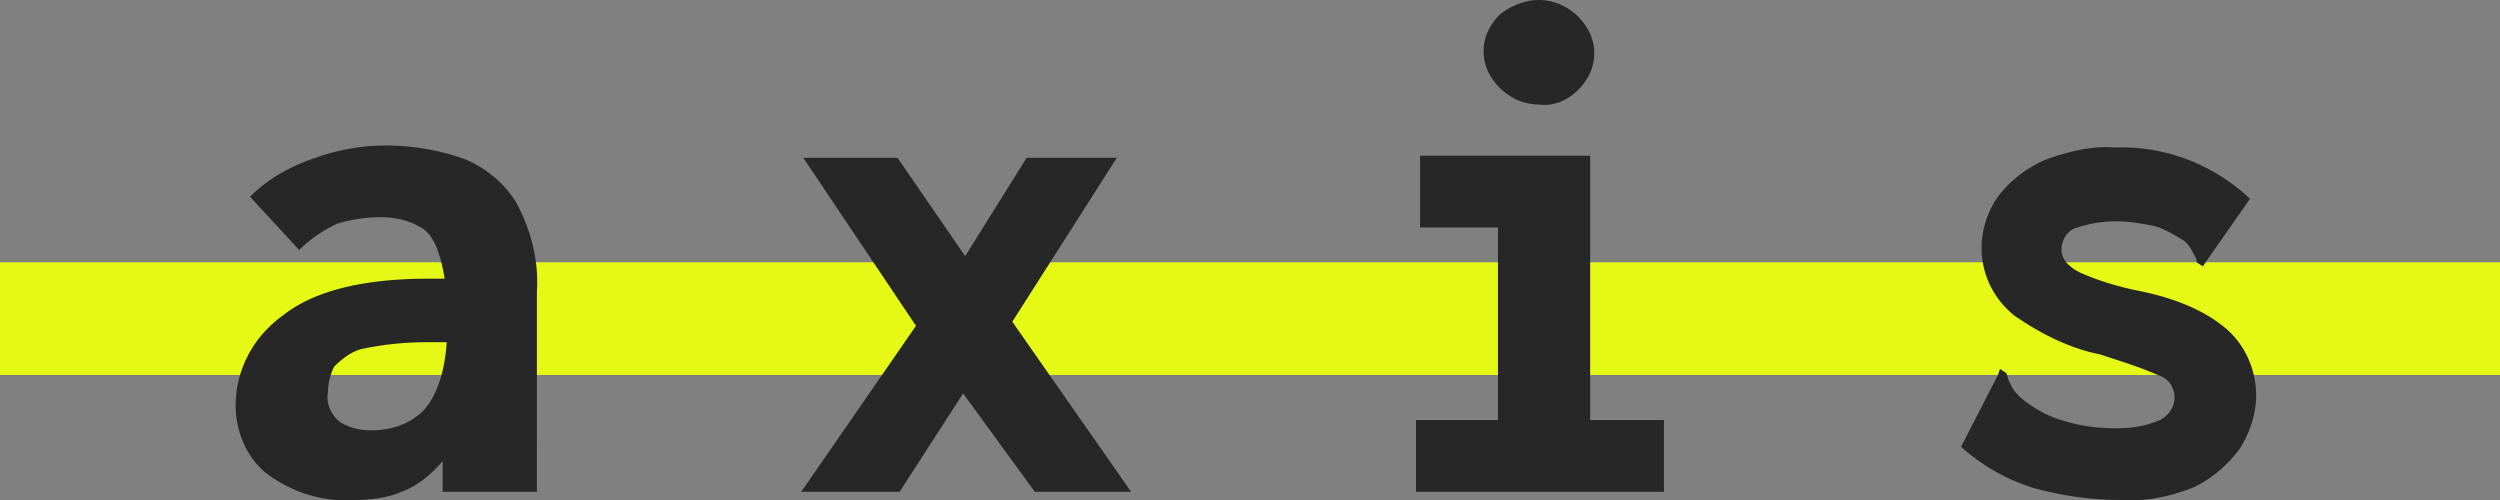
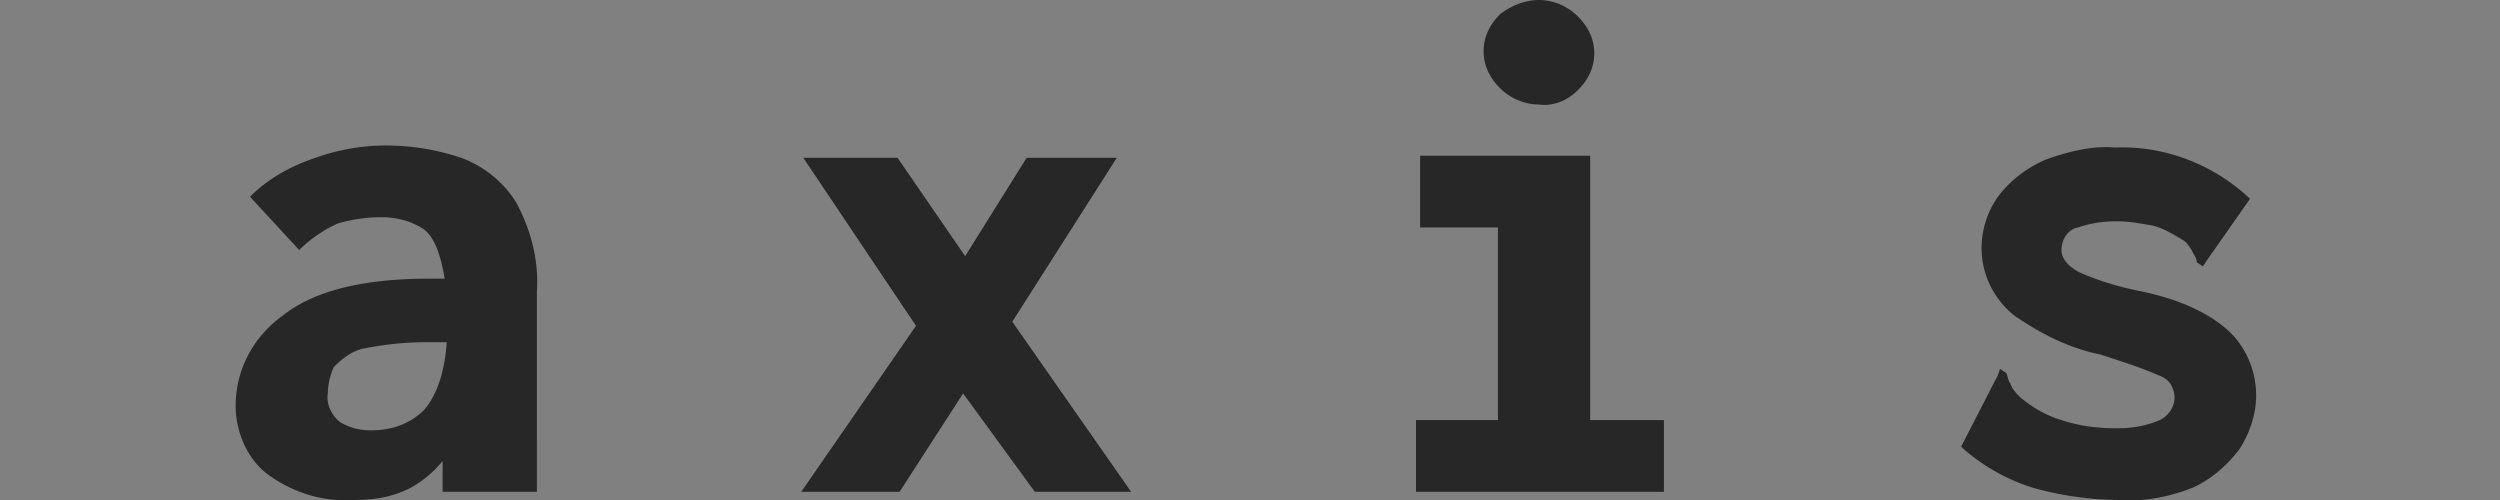
<svg xmlns="http://www.w3.org/2000/svg" xml:space="preserve" style="enable-background:new 0 0 122 24.4" viewBox="0 0 122 24.4">
  <rect x="0" y="0" width="122" height="24.4" fill="#808080" stroke="none" />
-   <path d="M122 12.8H0v5.5h122v-5.5z" style="fill:#e6f916" />
  <path d="M17.2 24.4c-1.5.1-3-.4-4.2-1.3-1-.8-1.5-2.1-1.5-3.3 0-1.8.9-3.4 2.3-4.4 1.5-1.2 3.9-1.8 7.1-1.8h.8c-.2-1.2-.5-2-1-2.4-.6-.4-1.3-.6-2.1-.6-.7 0-1.4.1-2.1.3-.7.3-1.4.8-1.9 1.3l-2.4-2.6c.9-.9 2-1.5 3.2-1.9 1.1-.4 2.3-.6 3.4-.6 1.3 0 2.5.2 3.7.6 1.1.4 2.1 1.2 2.7 2.2.7 1.3 1.1 2.8 1 4.3V24h-4.6v-1.5c-.5.6-1.2 1.2-2 1.5-.7.3-1.5.4-2.4.4zM16 19.2c-.1.5.2 1.1.6 1.4.5.3 1 .4 1.5.4 1 0 1.9-.3 2.6-1 .6-.7 1-1.8 1.1-3.3h-1c-1 0-2 .1-3 .3-.6.1-1.1.5-1.5.9-.2.4-.3.9-.3 1.3zM39.1 24l5.6-8.1-5.5-8.2h4.6l3.3 4.8 3-4.8h4.4l-5.1 8 5.8 8.3h-4.7L47 19.2 43.9 24h-4.8zm30 0v-3.5h4v-9.4h-3.8V7.6h8.3v12.9h3.6V24H69.1zm6-18.9c-.7 0-1.4-.3-1.9-.8s-.8-1.1-.8-1.8.3-1.3.8-1.8c.5-.4 1.2-.7 1.9-.7s1.4.3 1.9.8.8 1.1.8 1.8-.3 1.3-.8 1.8-1.2.8-1.9.7zm28.4 19.3c-1.4 0-2.9-.2-4.3-.6a9.4 9.4 0 0 1-3.5-2l1.8-3.5.1-.3.3.2c.1.2.1.4.2.5.1.3.3.5.5.7.6.5 1.3.9 2 1.1.9.3 1.8.4 2.7.4.7 0 1.4-.1 2.1-.4.6-.3.9-1 .6-1.6-.1-.3-.4-.5-.7-.6-.9-.4-1.9-.7-2.8-1-1.5-.3-2.9-1-4.2-1.9-1-.8-1.6-2-1.6-3.3 0-.9.3-1.8.8-2.5.6-.8 1.4-1.4 2.3-1.8 1.1-.4 2.3-.7 3.4-.6 2.4-.1 4.8.8 6.6 2.5l-2.1 3-.2.3-.3-.2c0-.2-.1-.3-.2-.5s-.3-.5-.5-.6c-.5-.3-1-.6-1.5-.7-.6-.1-1.1-.2-1.7-.2-.7 0-1.3.1-1.9.3-.5.1-.8.6-.8 1.1 0 .4.3.8.9 1.1.9.4 1.9.7 2.9.9 2 .4 3.4 1.1 4.3 1.9.9.8 1.4 2 1.4 3.2 0 .9-.3 1.8-.8 2.6-.6.8-1.4 1.5-2.3 1.9-1 .4-2.3.7-3.5.6z" style="fill:#272727" />
</svg>